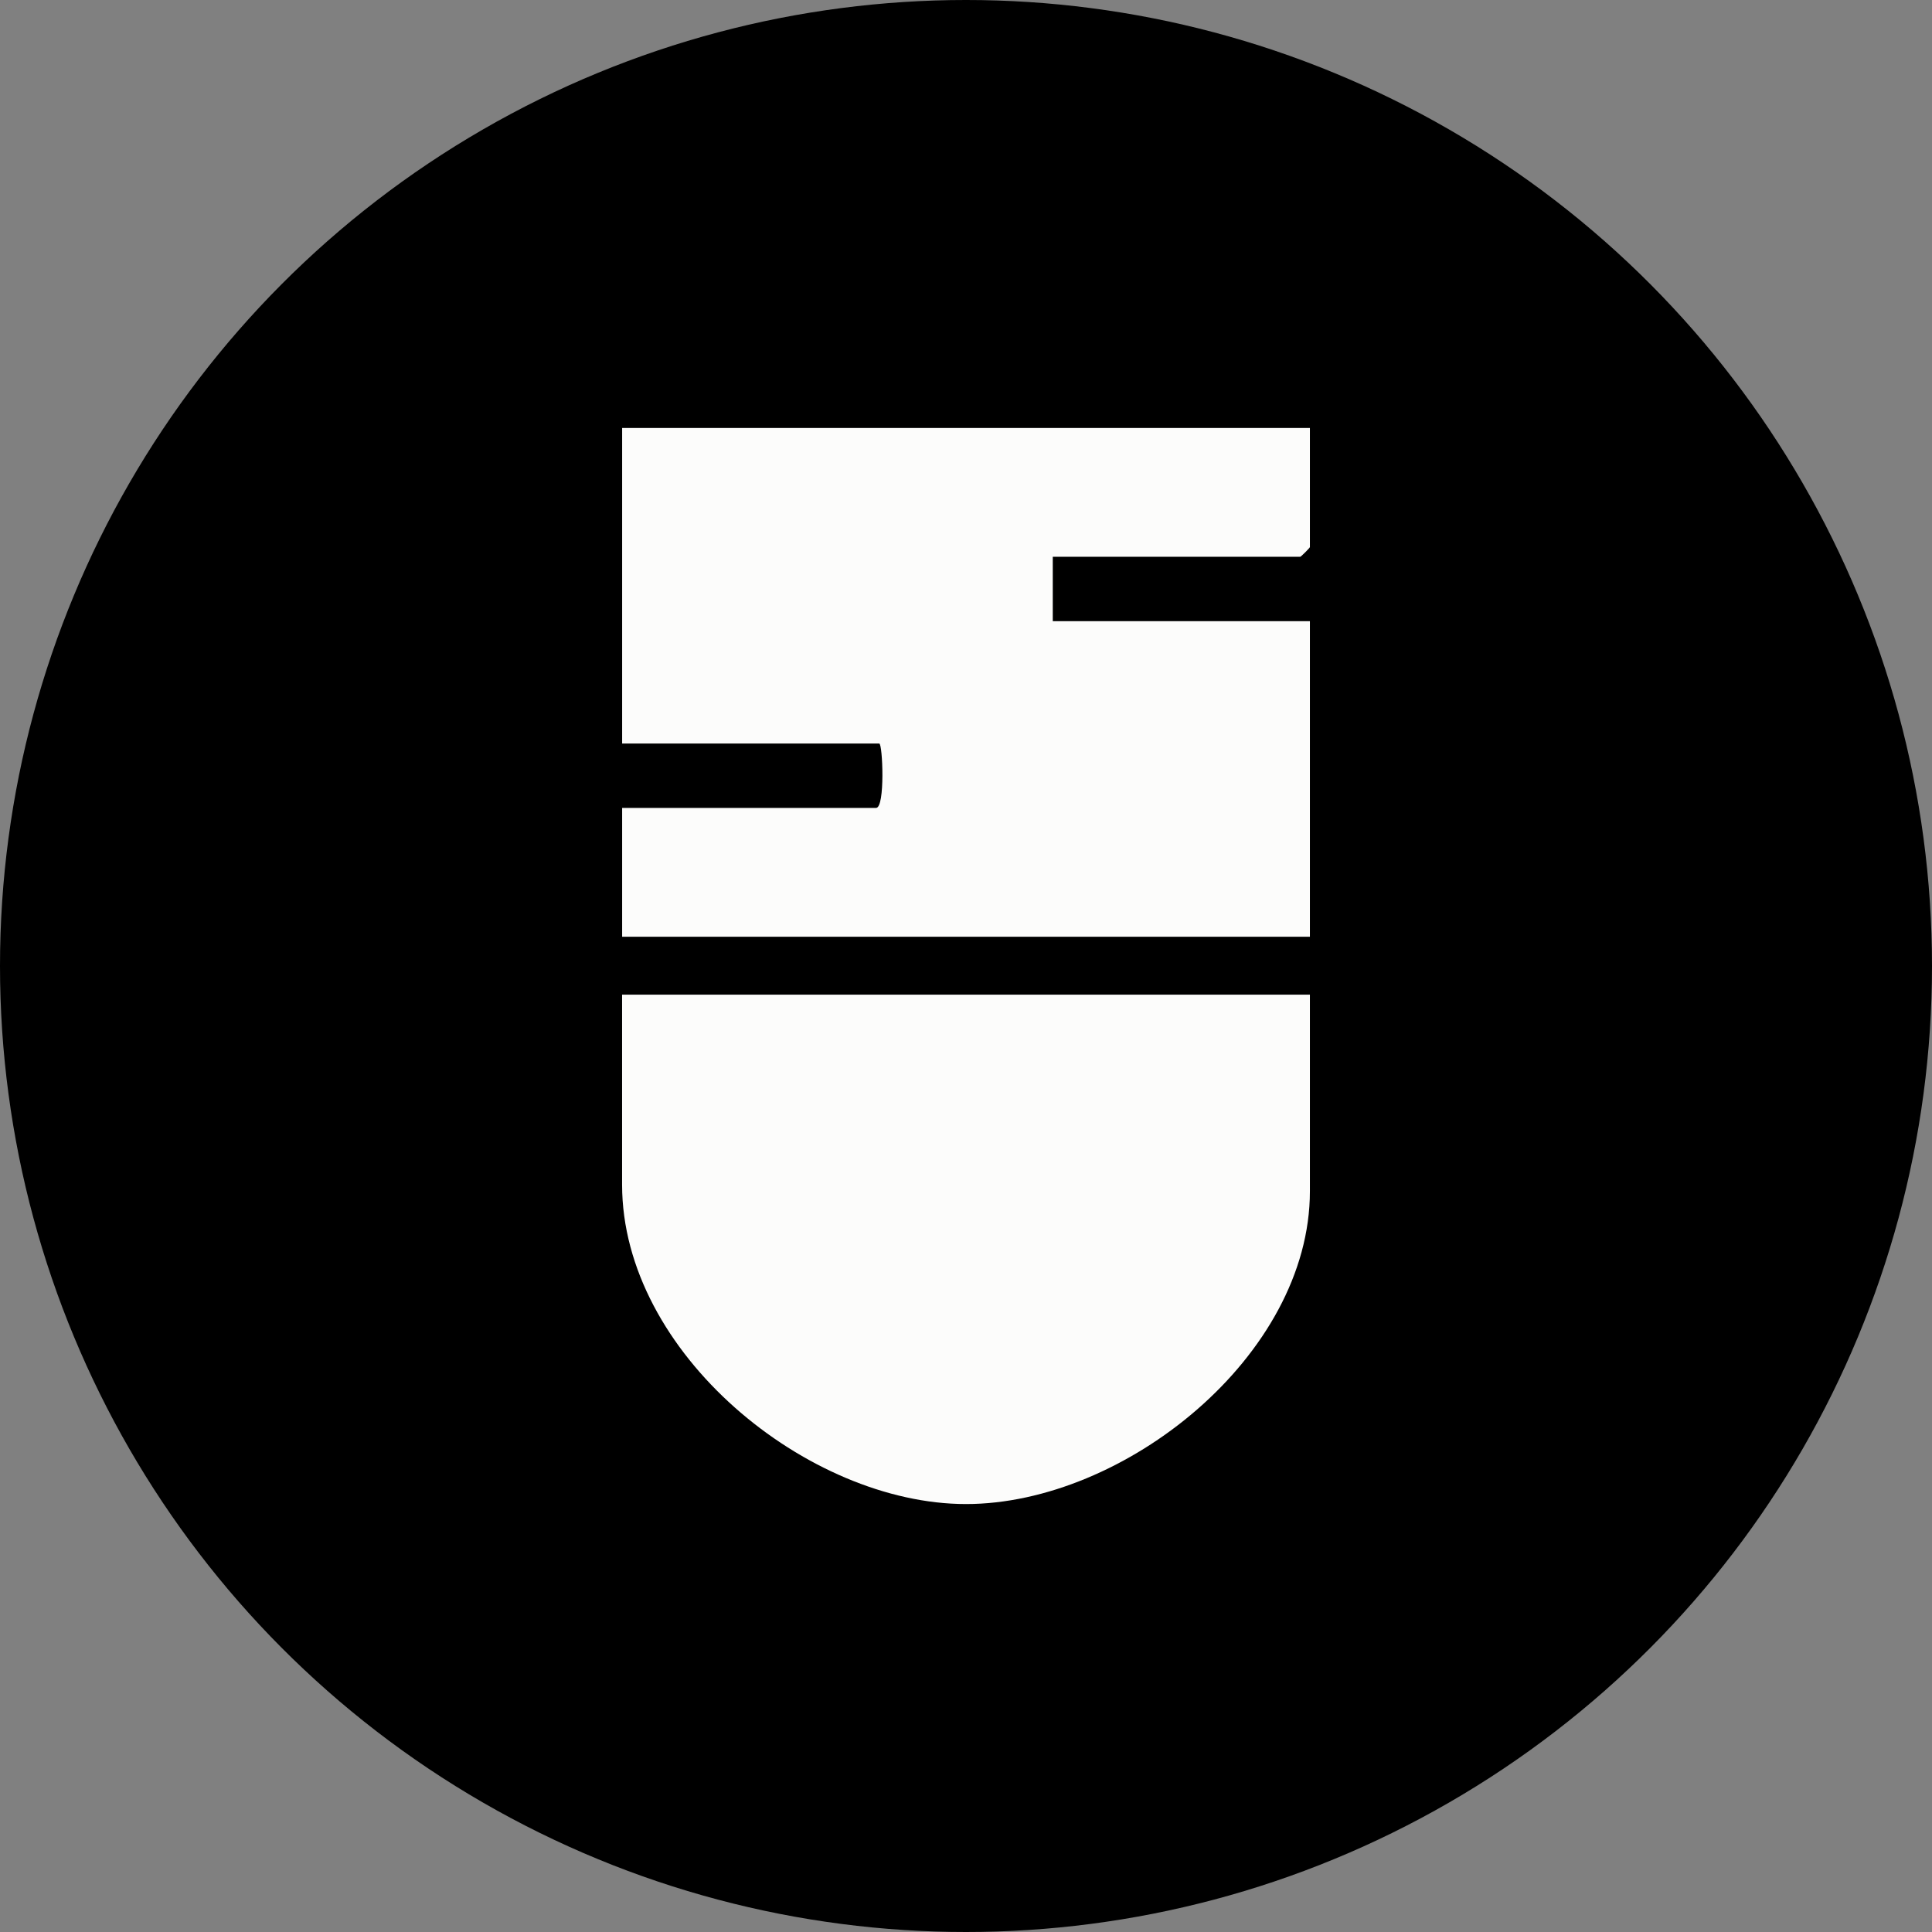
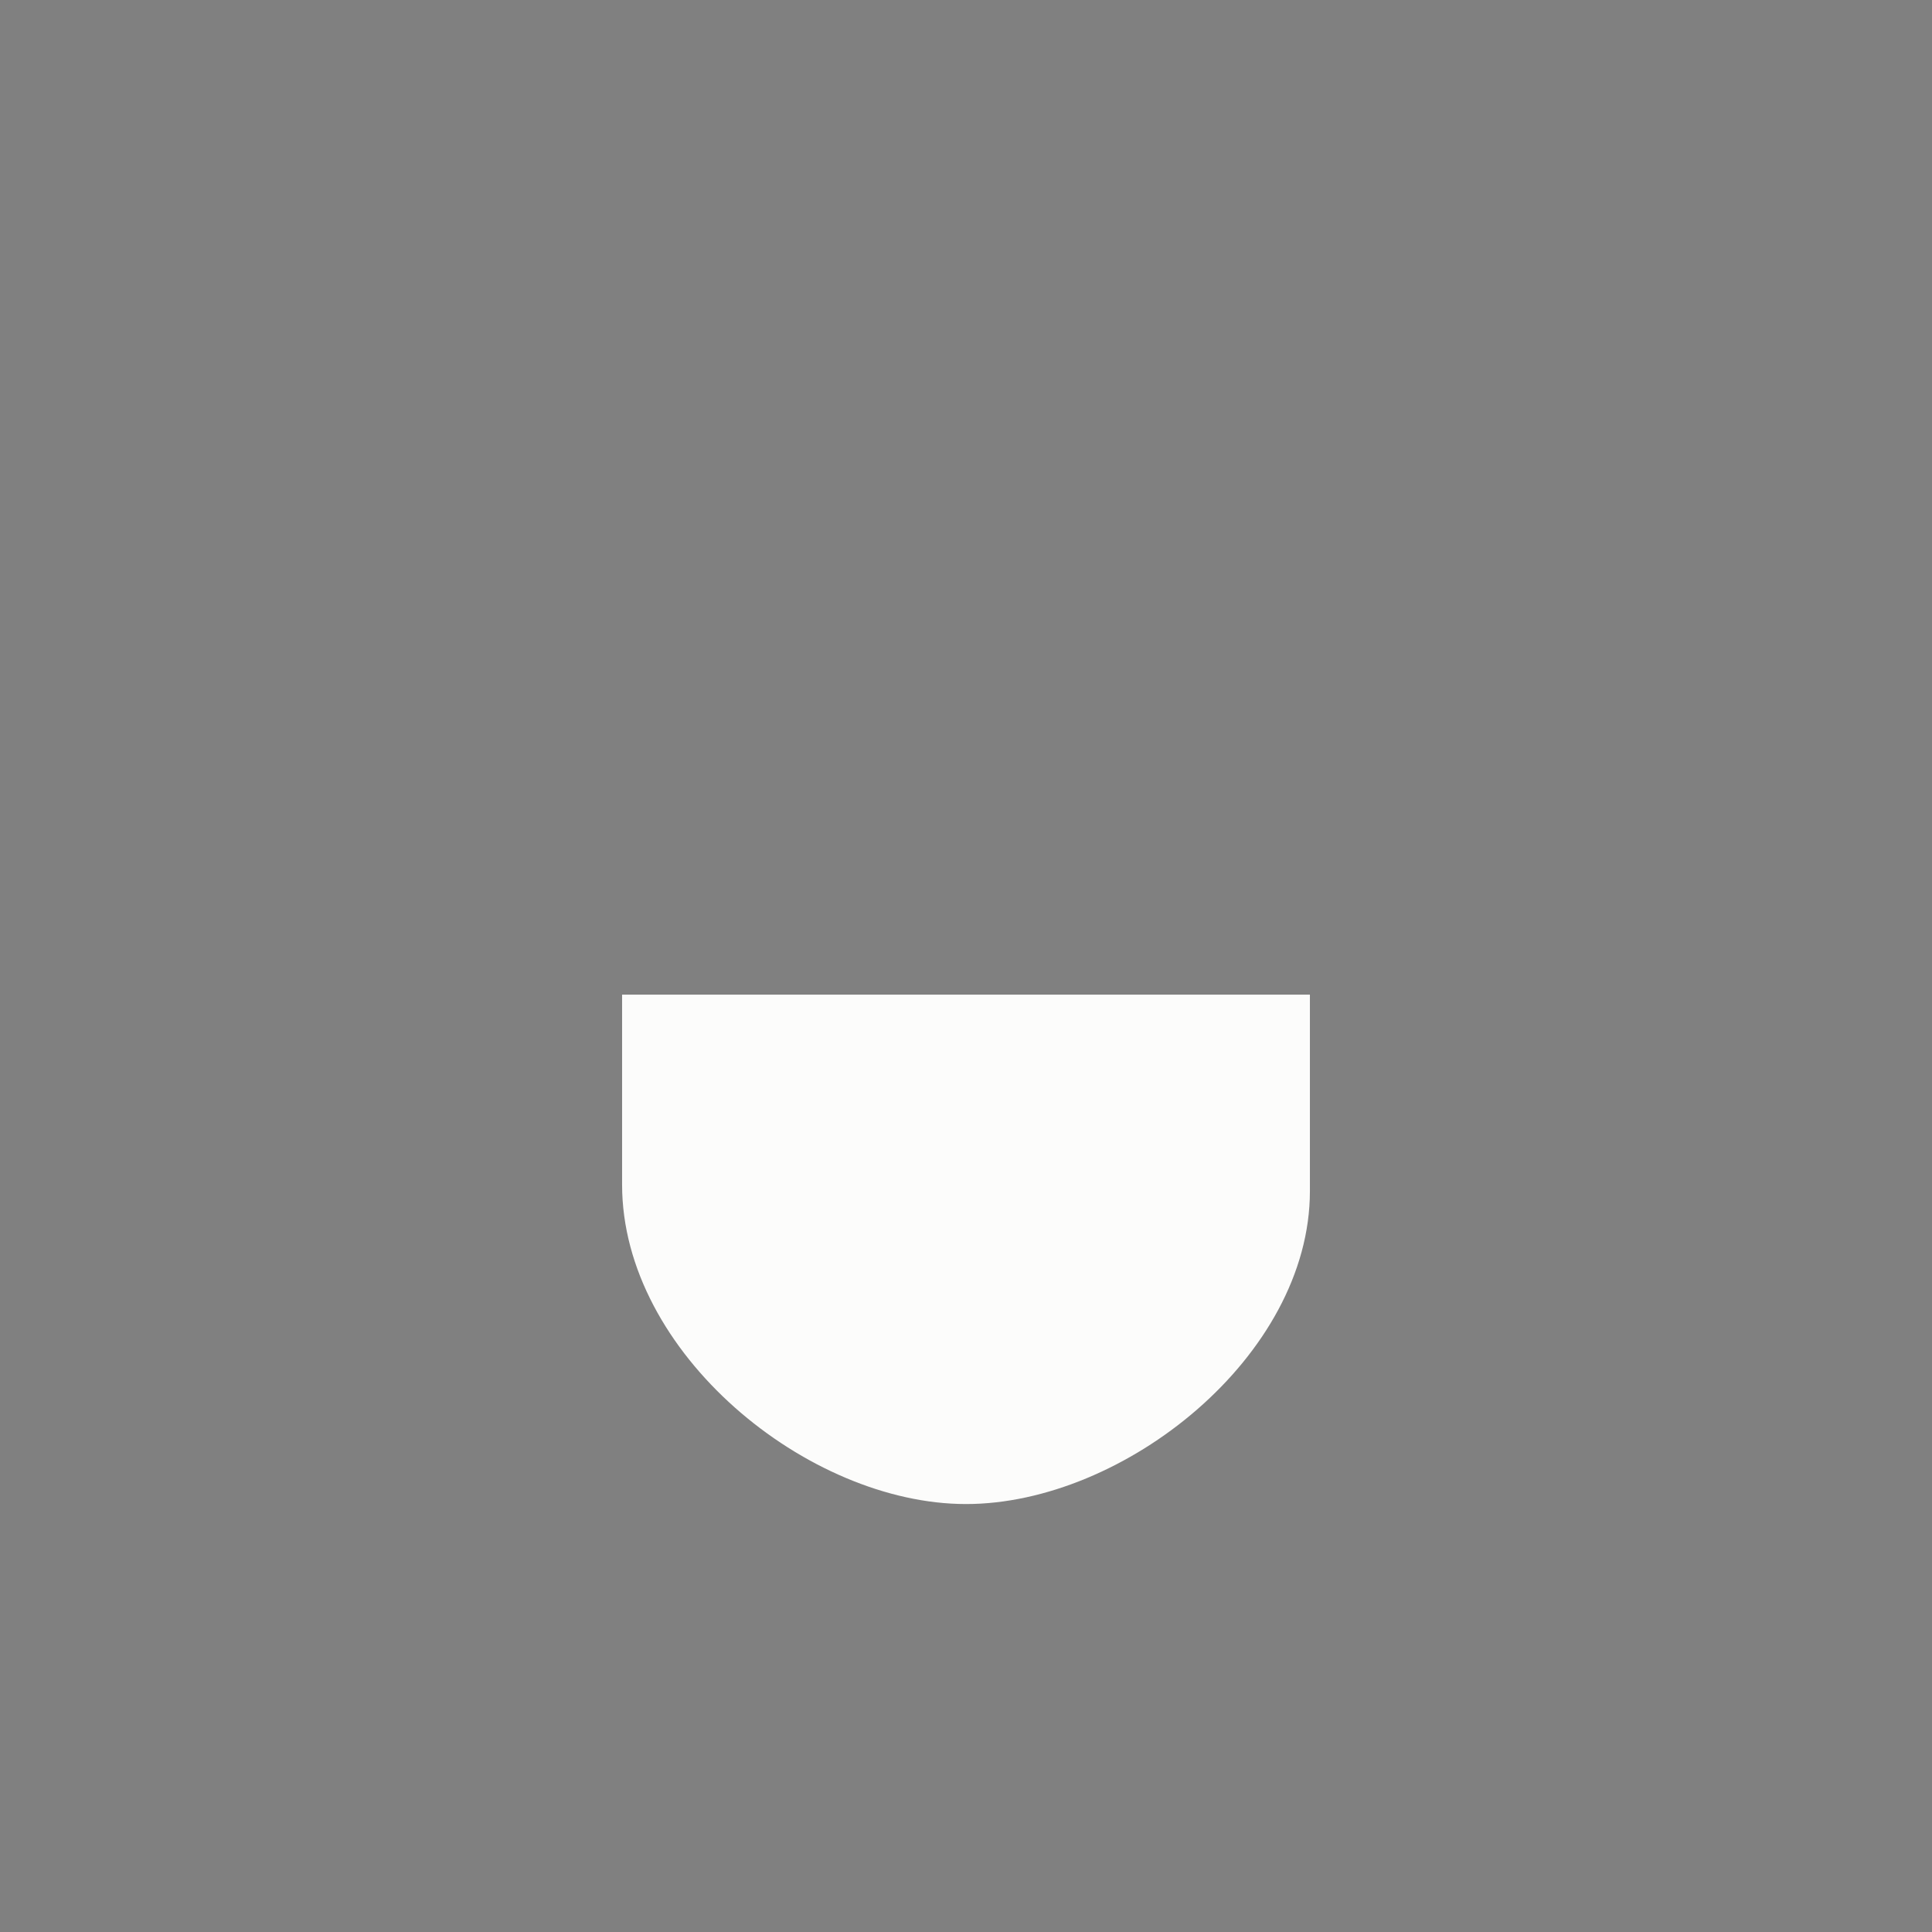
<svg xmlns="http://www.w3.org/2000/svg" id="Capa_2" data-name="Capa 2" viewBox="0 0 439.76 439.76">
  <rect x="0" y="0" width="439.76" height="439.76" fill="#808080" stroke="none" />
  <defs>
    <style>
      .cls-1 {
        fill: #fcfcfb;
      }
    </style>
  </defs>
  <g id="Capa_1-2" data-name="Capa 1">
    <g>
-       <circle cx="219.88" cy="219.88" r="219.88" />
      <g>
-         <path class="cls-1" d="M298.16,97.41v27.12c0,.16-2.03,2.2-2.2,2.2h-56.33v14.66h58.53v71.83h-156.55v-29.32h57.79c2.12,0,1.51-14.66.73-14.66h-58.52v-71.83h156.55Z" />
-         <path class="cls-1" d="M298.16,226.41v44.71c0,37.51-42.3,71.23-78.28,71.23s-78.28-34.38-78.28-72.7v-43.25h156.55Z" />
+         <path class="cls-1" d="M298.16,226.41v44.71c0,37.51-42.3,71.23-78.28,71.23s-78.28-34.38-78.28-72.7v-43.25h156.55" />
      </g>
    </g>
  </g>
</svg>